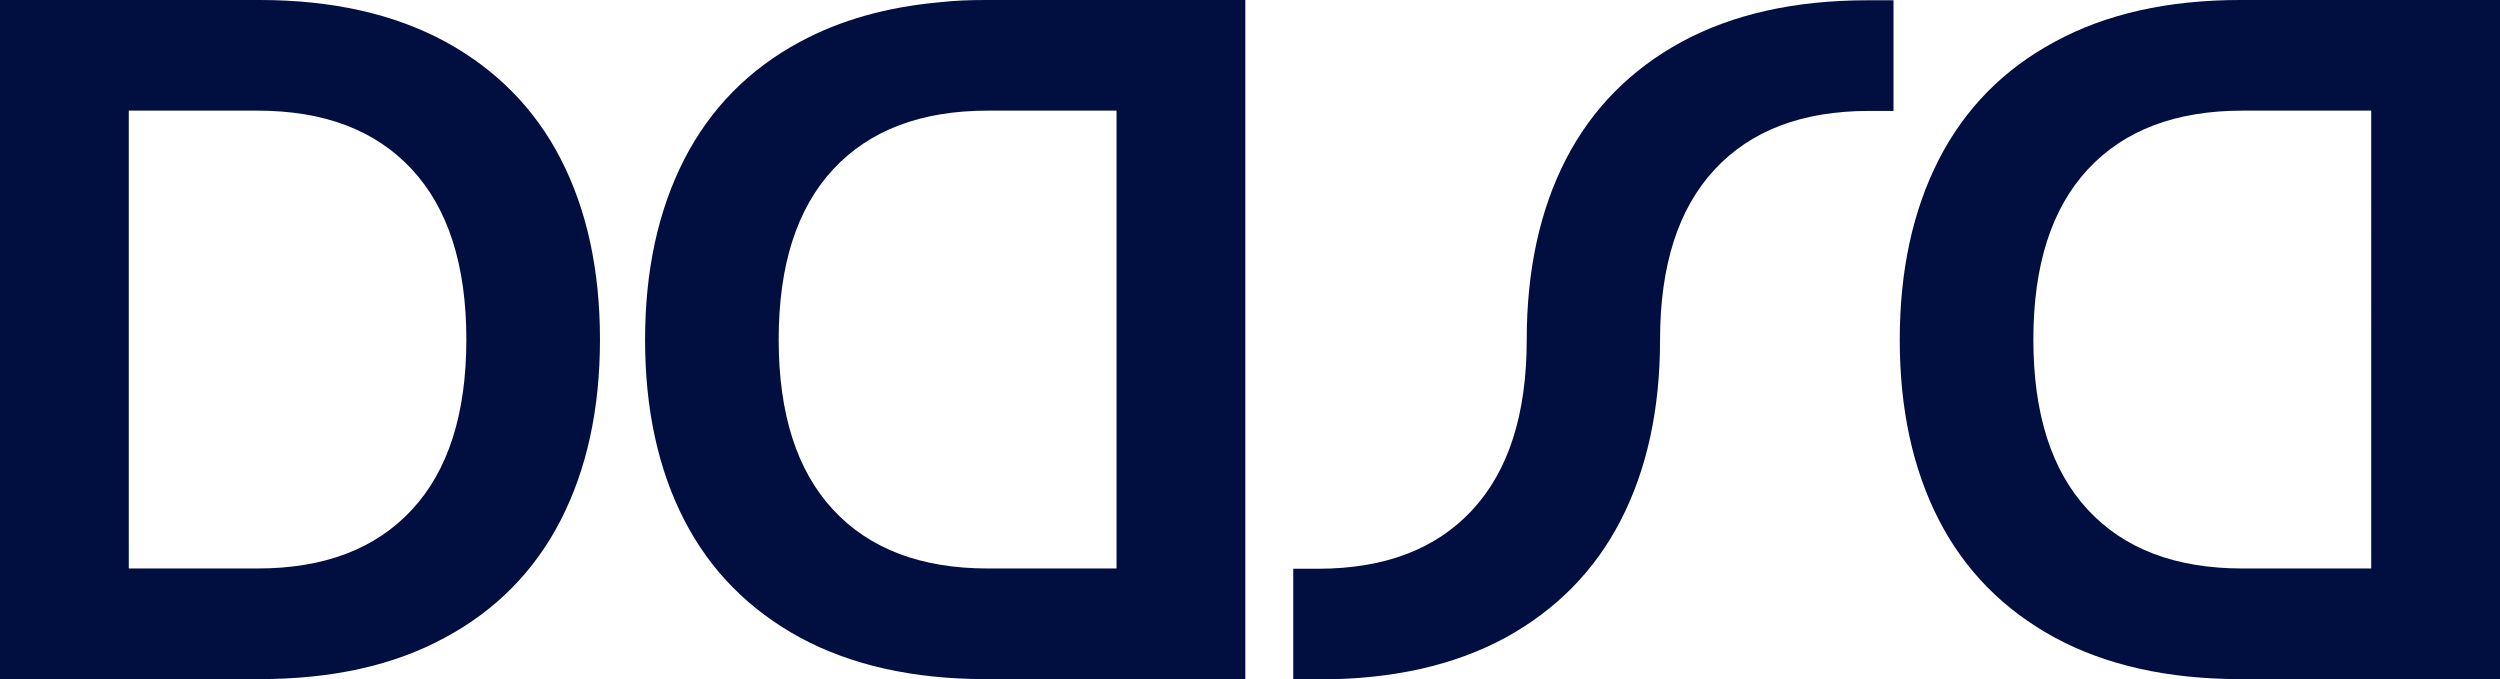
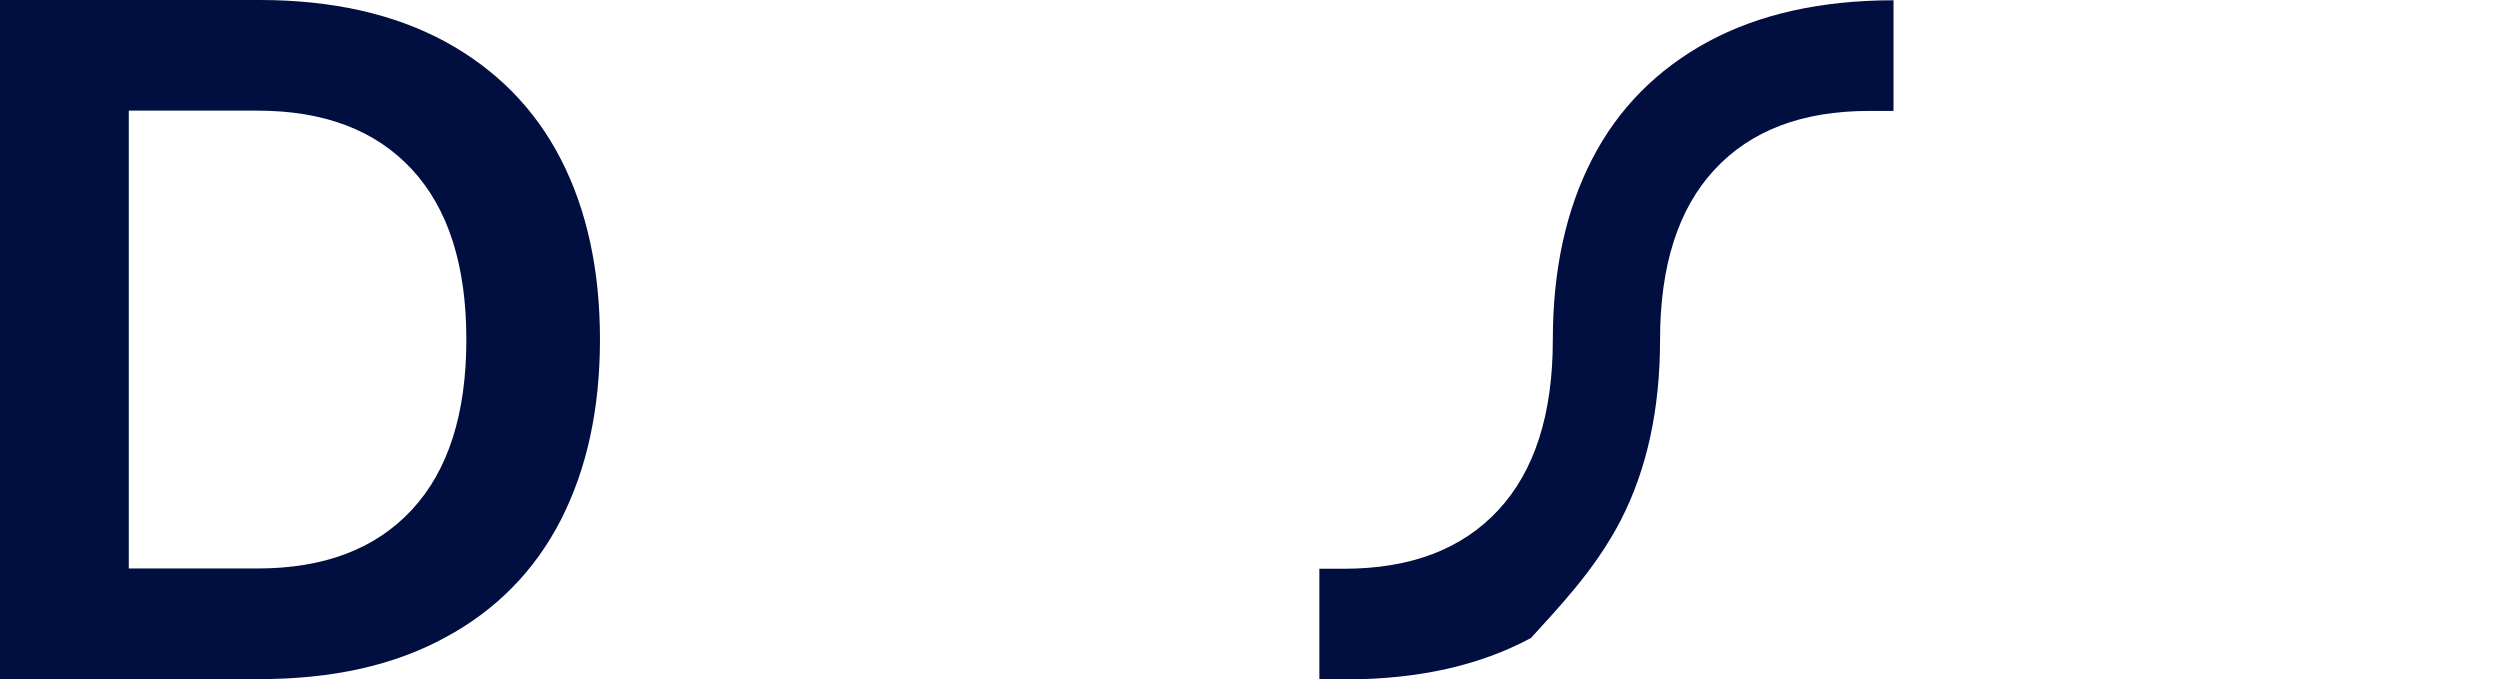
<svg xmlns="http://www.w3.org/2000/svg" id="Layer_1" x="0px" y="0px" viewBox="0 0 881.3 239.5" style="enable-background:new 0 0 881.3 239.5;" xml:space="preserve">
  <style type="text/css"> .st0{fill:#000E40;} </style>
  <g>
    <path class="st0" d="M145.2,179.7c12.8-13.8,19.2-33.8,19.2-60s-6.4-46.2-19.2-60C132.4,45.9,114.3,39,90.7,39H45.4v161.4h45.4 C114.3,200.4,132.4,193.5,145.2,179.7 M156.8,14.6c18,9.8,31.7,23.6,40.9,41.5c9.2,17.9,13.8,39.1,13.8,63.6 c0,24.4-4.6,45.6-13.8,63.6c-9.2,17.9-22.8,31.8-40.9,41.5c-18,9.8-39.8,14.6-65.4,14.6H0V0h91.5C117,0,138.8,4.9,156.8,14.6" />
-     <path class="st0" d="M348.2,200.4h45.4V39h-45.4c-23.5,0-41.7,6.9-54.5,20.7s-19.2,33.8-19.2,60s6.4,46.2,19.2,60 C306.5,193.5,324.7,200.4,348.2,200.4 M347.5,0H439v239.4h-91.5c-25.6,0-47.4-4.9-65.4-14.6c-18-9.8-31.7-23.6-40.9-41.5 c-9.2-17.9-13.8-39.1-13.8-63.5s4.6-45.6,13.8-63.6c9.2-17.9,22.8-31.8,40.9-41.5c14.1-7.6,30.4-12.2,49.1-13.9 C336.5,0.2,341.9,0,347.5,0" />
-     <path class="st0" d="M790.5,200.4h45.4V39h-45.4c-23.5,0-41.7,6.9-54.5,20.7s-19.2,33.8-19.2,60s6.4,46.2,19.2,60 S766.9,200.4,790.5,200.4 M789.8,0h91.5v239.4h-91.5c-25.6,0-47.4-4.9-65.4-14.6c-18-9.8-31.7-23.6-40.9-41.5s-13.8-39.1-13.8-63.5 s4.6-45.6,13.8-63.6c9.2-17.9,22.8-31.8,40.9-41.5C742.4,4.9,764.2,0,789.8,0" />
-     <path class="st0" d="M571.4,183.3c9.2-17.9,13.8-39.1,13.8-63.5c0-26.2,6.4-46.2,19.2-60s30.9-20.7,54.5-20.7h8.6v-39h-9.2 c-25.6,0-47.4,4.9-65.4,14.6c-18,9.8-31.7,23.6-40.9,41.5s-13.8,39.1-13.8,63.6c0,26.2-6.4,46.2-19.2,60 c-12.8,13.8-30.9,20.7-54.5,20.7h-8.6v39h9.2c25.6,0,47.4-4.9,65.4-14.6C548.6,215,562.2,201.2,571.4,183.3" />
+     <path class="st0" d="M571.4,183.3c9.2-17.9,13.8-39.1,13.8-63.5c0-26.2,6.4-46.2,19.2-60s30.9-20.7,54.5-20.7h8.6v-39c-25.6,0-47.4,4.9-65.4,14.6c-18,9.8-31.7,23.6-40.9,41.5s-13.8,39.1-13.8,63.6c0,26.2-6.4,46.2-19.2,60 c-12.8,13.8-30.9,20.7-54.5,20.7h-8.6v39h9.2c25.6,0,47.4-4.9,65.4-14.6C548.6,215,562.2,201.2,571.4,183.3" />
  </g>
</svg>